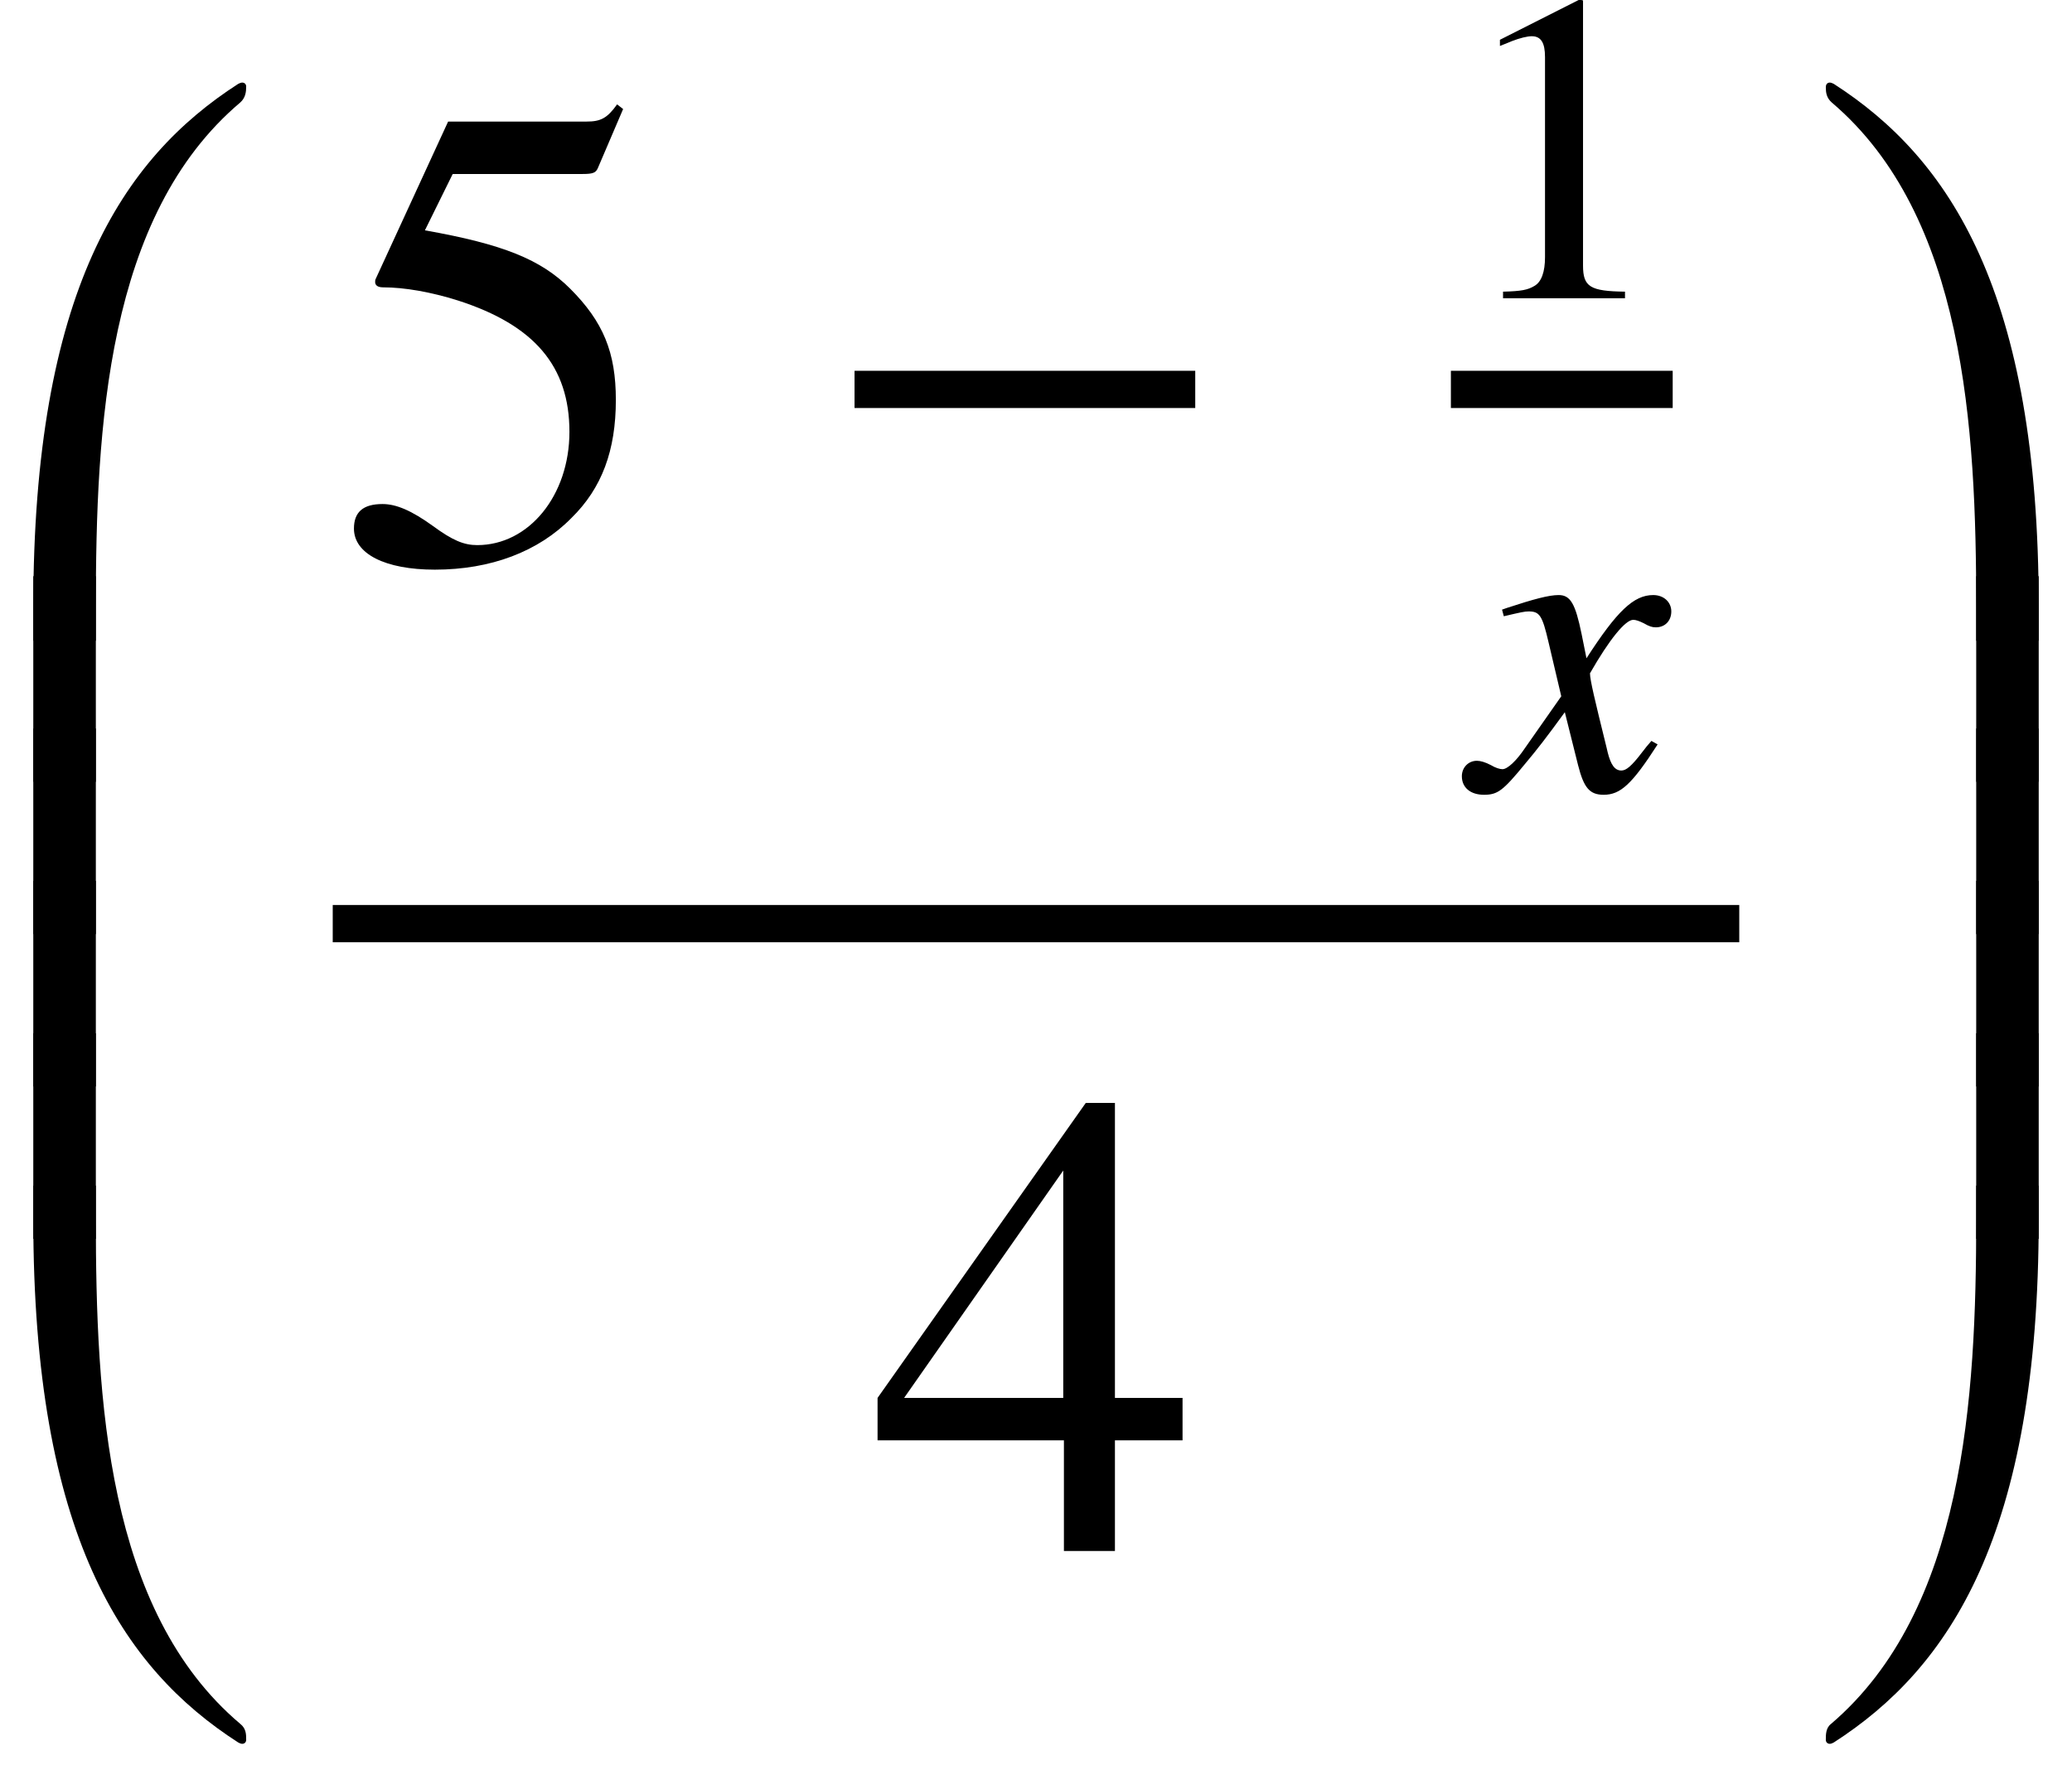
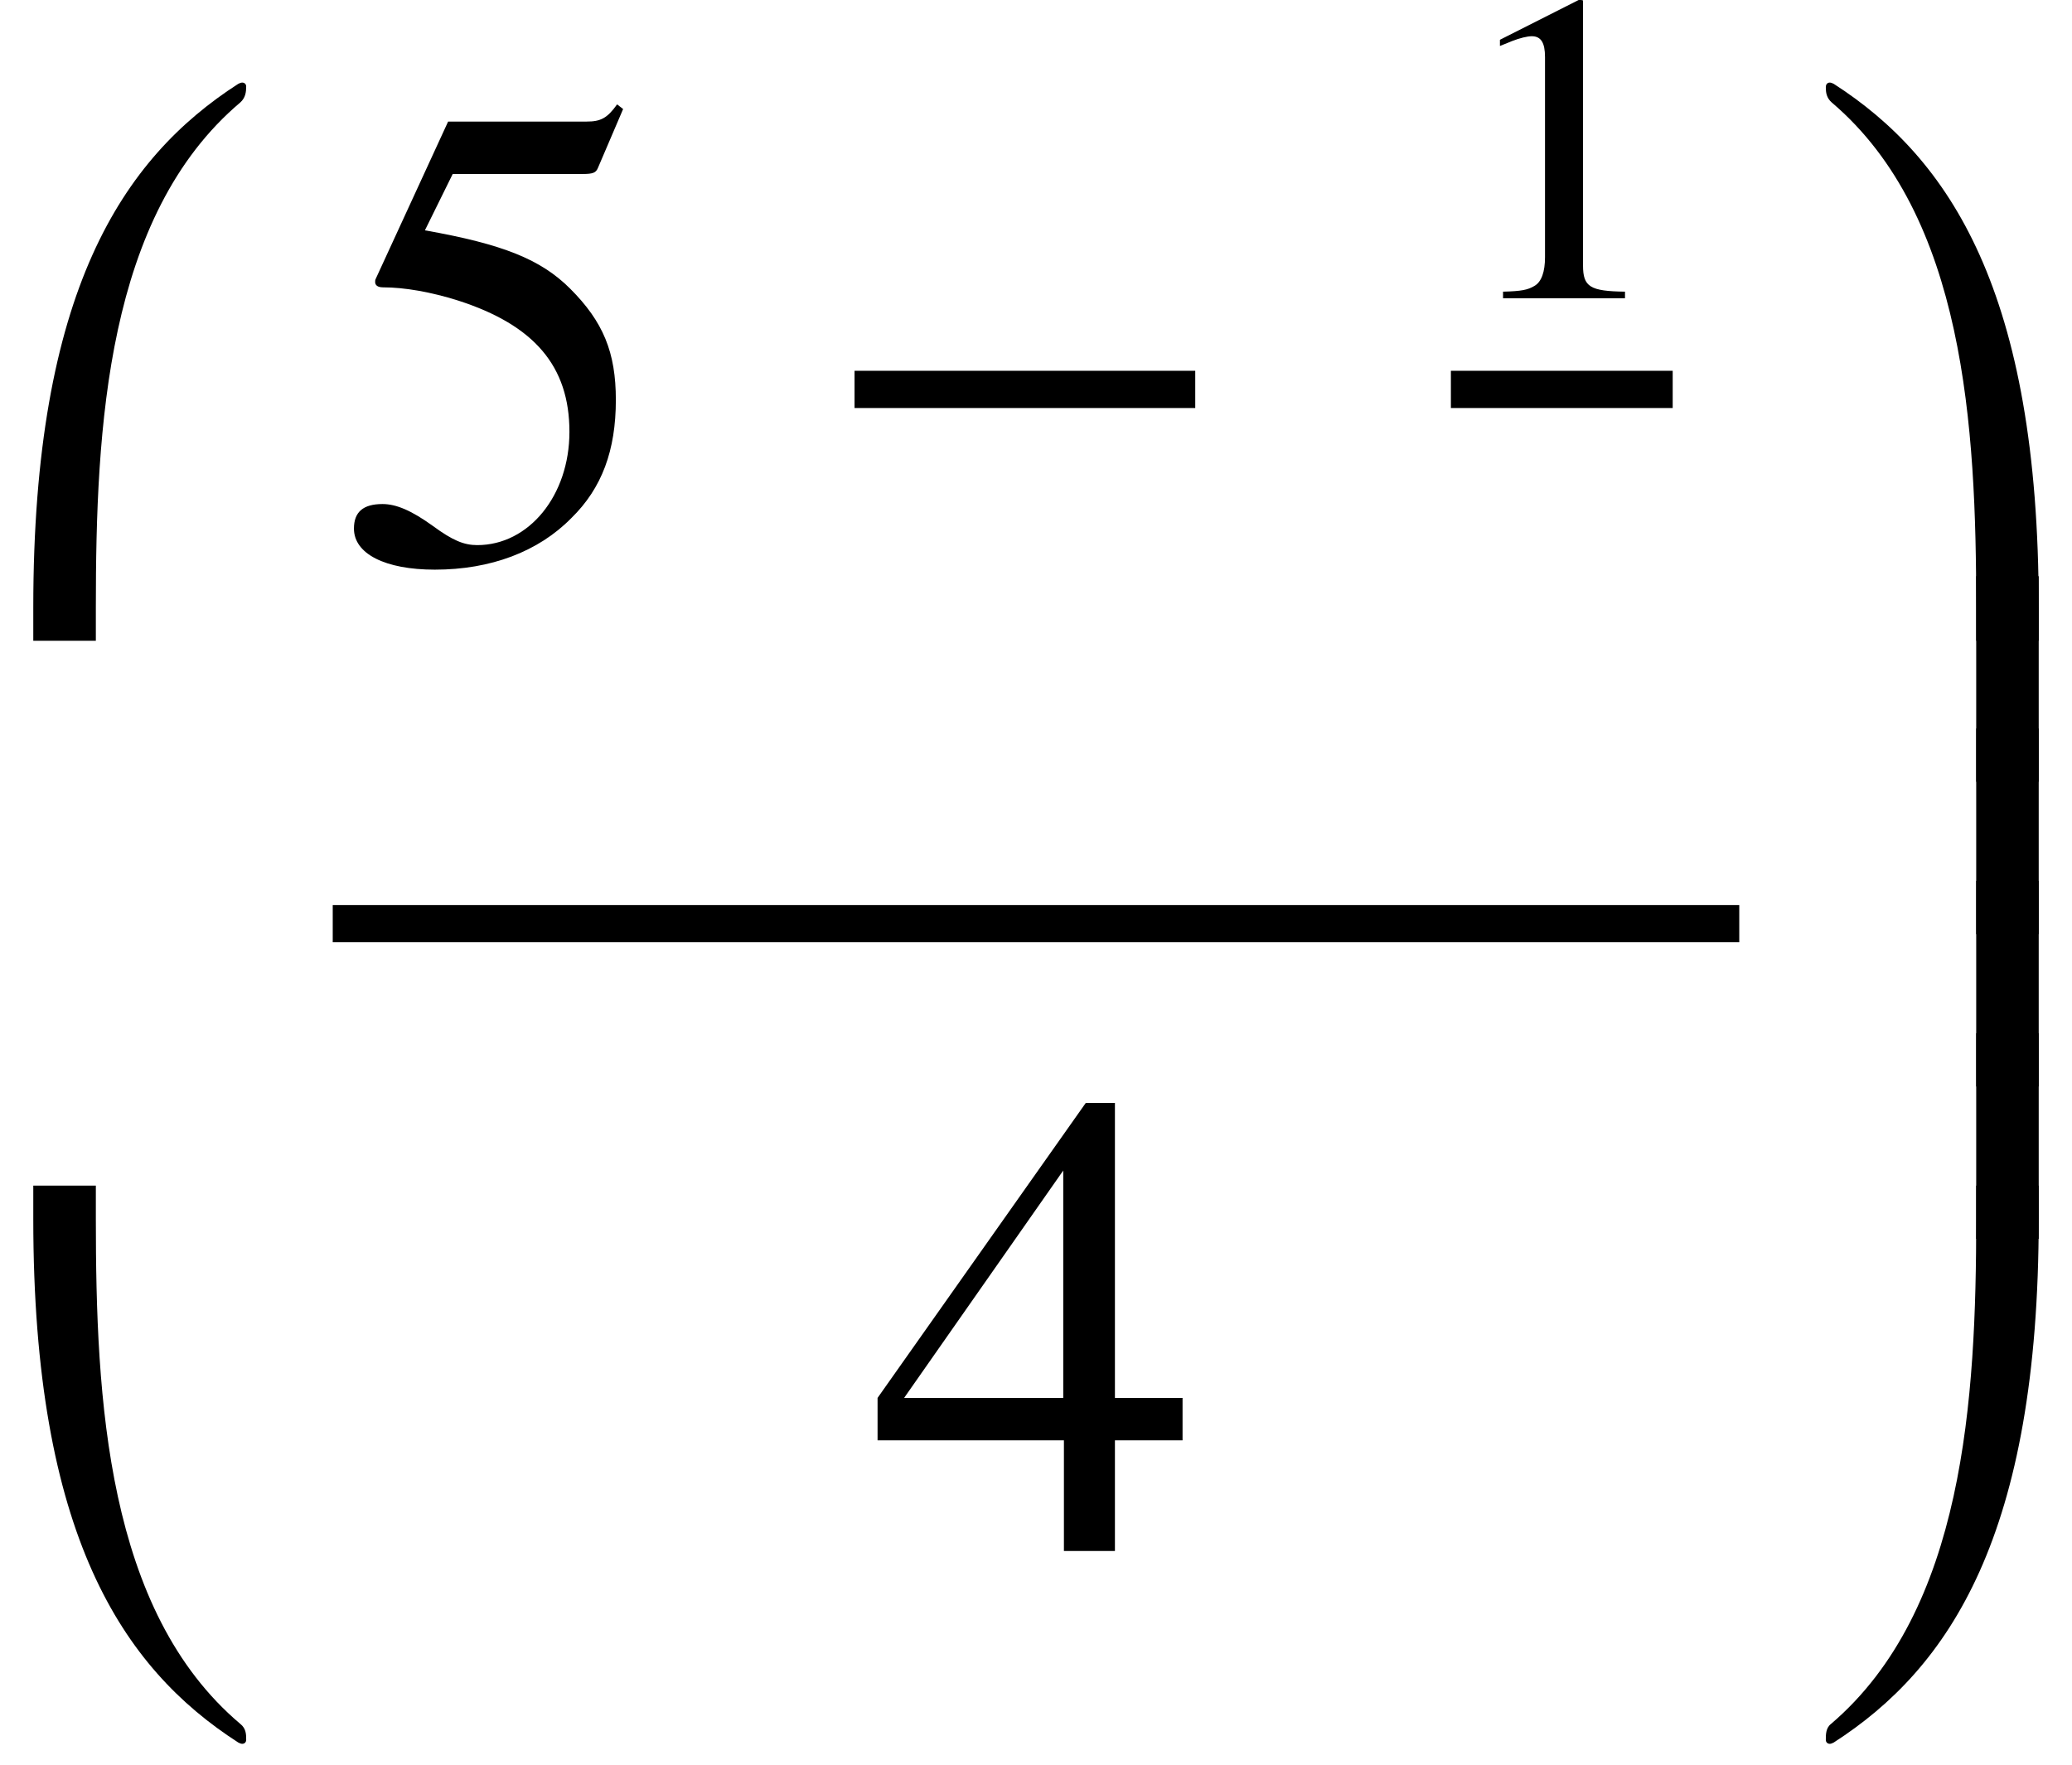
<svg xmlns="http://www.w3.org/2000/svg" xmlns:xlink="http://www.w3.org/1999/xlink" version="1.1" width="37.226pt" height="31.712pt" viewBox="214.513 78.677 37.226 31.712">
  <defs>
    <path id="g0-48" d="M4.423-.598C4.423-.646 4.388-.669 4.352-.669C4.328-.669 4.304-.658 4.28-.646C2.2 .693 .598 3.084 .598 8.763V9.361H1.722V8.763C1.722 5.523 1.913 1.722 4.316-.311C4.411-.395 4.423-.502 4.423-.598Z" />
    <path id="g0-49" d="M4.184 9.361V8.763C4.184 3.084 2.582 .693 .502-.646C.478-.658 .454-.669 .43-.669C.395-.669 .359-.646 .359-.586C.359-.49 .371-.395 .466-.311C2.857 1.722 3.061 5.523 3.061 8.763V9.361H4.184Z" />
    <path id="g0-64" d="M4.423 9.839C4.423 9.743 4.423 9.636 4.316 9.552C1.913 7.52 1.722 3.718 1.722 .478V-.12H.598V.478C.598 6.157 2.2 8.548 4.28 9.887C4.304 9.899 4.328 9.911 4.352 9.911C4.388 9.911 4.423 9.887 4.423 9.839Z" />
    <path id="g0-65" d="M4.184 .478V-.12H3.061V.478C3.061 3.718 2.845 7.508 .454 9.552C.359 9.624 .359 9.743 .359 9.839C.359 9.887 .395 9.911 .43 9.911C.454 9.911 .478 9.899 .502 9.887C2.582 8.548 4.184 6.157 4.184 .478Z" />
-     <path id="g0-66" d="M1.722 3.575V-.12H.598V3.575H1.722Z" />
    <path id="g0-67" d="M4.184 3.575V-.12H3.061V3.575H4.184Z" />
    <use id="g9-52" xlink:href="#g6-52" transform="scale(1.5)" />
    <use id="g9-53" xlink:href="#g6-53" transform="scale(1.5)" />
-     <path id="g4-120" d="M3.192-.881C3.128-.81 3.089-.762 3.017-.667C2.835-.429 2.739-.349 2.652-.349C2.533-.349 2.462-.453 2.406-.675C2.39-.738 2.382-.786 2.374-.81C2.176-1.612 2.088-1.977 2.088-2.096C2.438-2.708 2.724-3.057 2.866-3.057C2.914-3.057 2.978-3.033 3.057-2.994C3.152-2.938 3.208-2.922 3.271-2.922C3.438-2.922 3.549-3.041 3.549-3.208S3.414-3.502 3.224-3.502C2.874-3.502 2.573-3.216 2.025-2.366L1.937-2.803C1.826-3.343 1.739-3.502 1.525-3.502C1.35-3.502 1.08-3.43 .596-3.271L.508-3.24L.54-3.121C.842-3.192 .913-3.208 .985-3.208C1.183-3.208 1.231-3.136 1.342-2.66L1.572-1.683L.921-.754C.762-.516 .603-.373 .516-.373C.468-.373 .389-.397 .31-.445C.206-.5 .119-.524 .056-.524C-.095-.524-.214-.405-.214-.246C-.214-.04-.056 .087 .183 .087C.429 .087 .524 .016 .921-.468C1.135-.723 1.302-.937 1.636-1.397L1.874-.445C1.977-.04 2.08 .087 2.334 .087C2.636 .087 2.843-.103 3.303-.818L3.192-.881Z" />
    <path id="g1-0" d="M6.862-2.738V-3.407H.741V-2.738H6.862Z" />
    <path id="g6-49" d="M2.311-5.368L.881-4.645V-4.534C.977-4.574 1.064-4.605 1.096-4.621C1.239-4.677 1.374-4.709 1.453-4.709C1.62-4.709 1.691-4.59 1.691-4.335V-.738C1.691-.476 1.628-.294 1.501-.222C1.382-.151 1.27-.127 .937-.119V0H3.128V-.119C2.501-.127 2.374-.206 2.374-.588V-5.352L2.311-5.368Z" />
    <path id="g6-52" d="M3.748-1.834H2.938V-5.368H2.589L.095-1.834V-1.326H2.327V0H2.938V-1.326H3.748V-1.834ZM2.319-1.834H.413L2.319-4.558V-1.834Z" />
    <path id="g6-53" d="M1.437-4.629H2.994C3.121-4.629 3.152-4.645 3.176-4.701L3.478-5.407L3.406-5.463C3.287-5.296 3.208-5.257 3.041-5.257H1.382L.516-3.375C.508-3.359 .508-3.351 .508-3.335C.508-3.295 .54-3.271 .603-3.271C.858-3.271 1.175-3.216 1.501-3.113C2.414-2.819 2.835-2.327 2.835-1.54C2.835-.778 2.35-.183 1.731-.183C1.572-.183 1.437-.238 1.199-.413C.945-.596 .762-.675 .596-.675C.365-.675 .254-.58 .254-.381C.254-.079 .627 .111 1.223 .111C1.89 .111 2.462-.103 2.859-.508C3.224-.865 3.391-1.318 3.391-1.922C3.391-2.493 3.24-2.859 2.843-3.256C2.493-3.605 2.041-3.788 1.104-3.954L1.437-4.629Z" />
  </defs>
  <g id="page1">
    <use x="214.513" y="80.83" xlink:href="#g0-48" />
    <use x="214.513" y="89.151" xlink:href="#g0-66" />
    <use x="214.513" y="91.888" xlink:href="#g0-66" />
    <use x="214.513" y="94.626" xlink:href="#g0-66" />
    <use x="214.513" y="97.364" xlink:href="#g0-66" />
    <use x="214.513" y="100.102" xlink:href="#g0-64" />
    <use x="220.491" y="88.747" xlink:href="#g9-53" />
    <use x="229.125" y="88.747" xlink:href="#g1-0" />
    <use x="240.58" y="84.037" xlink:href="#g6-49" />
    <rect x="240.58" y="85.34" height=".669" width="3.985" />
    <use x="240.991" y="92.872" xlink:href="#g4-120" />
    <rect x="220.491" y="94.94" height=".669" width="25.27" />
    <use x="230.137" y="106.548" xlink:href="#g9-52" />
    <use x="246.957" y="80.83" xlink:href="#g0-49" />
    <use x="246.957" y="89.151" xlink:href="#g0-67" />
    <use x="246.957" y="91.888" xlink:href="#g0-67" />
    <use x="246.957" y="94.626" xlink:href="#g0-67" />
    <use x="246.957" y="97.364" xlink:href="#g0-67" />
    <use x="246.957" y="100.102" xlink:href="#g0-65" />
  </g>
</svg>